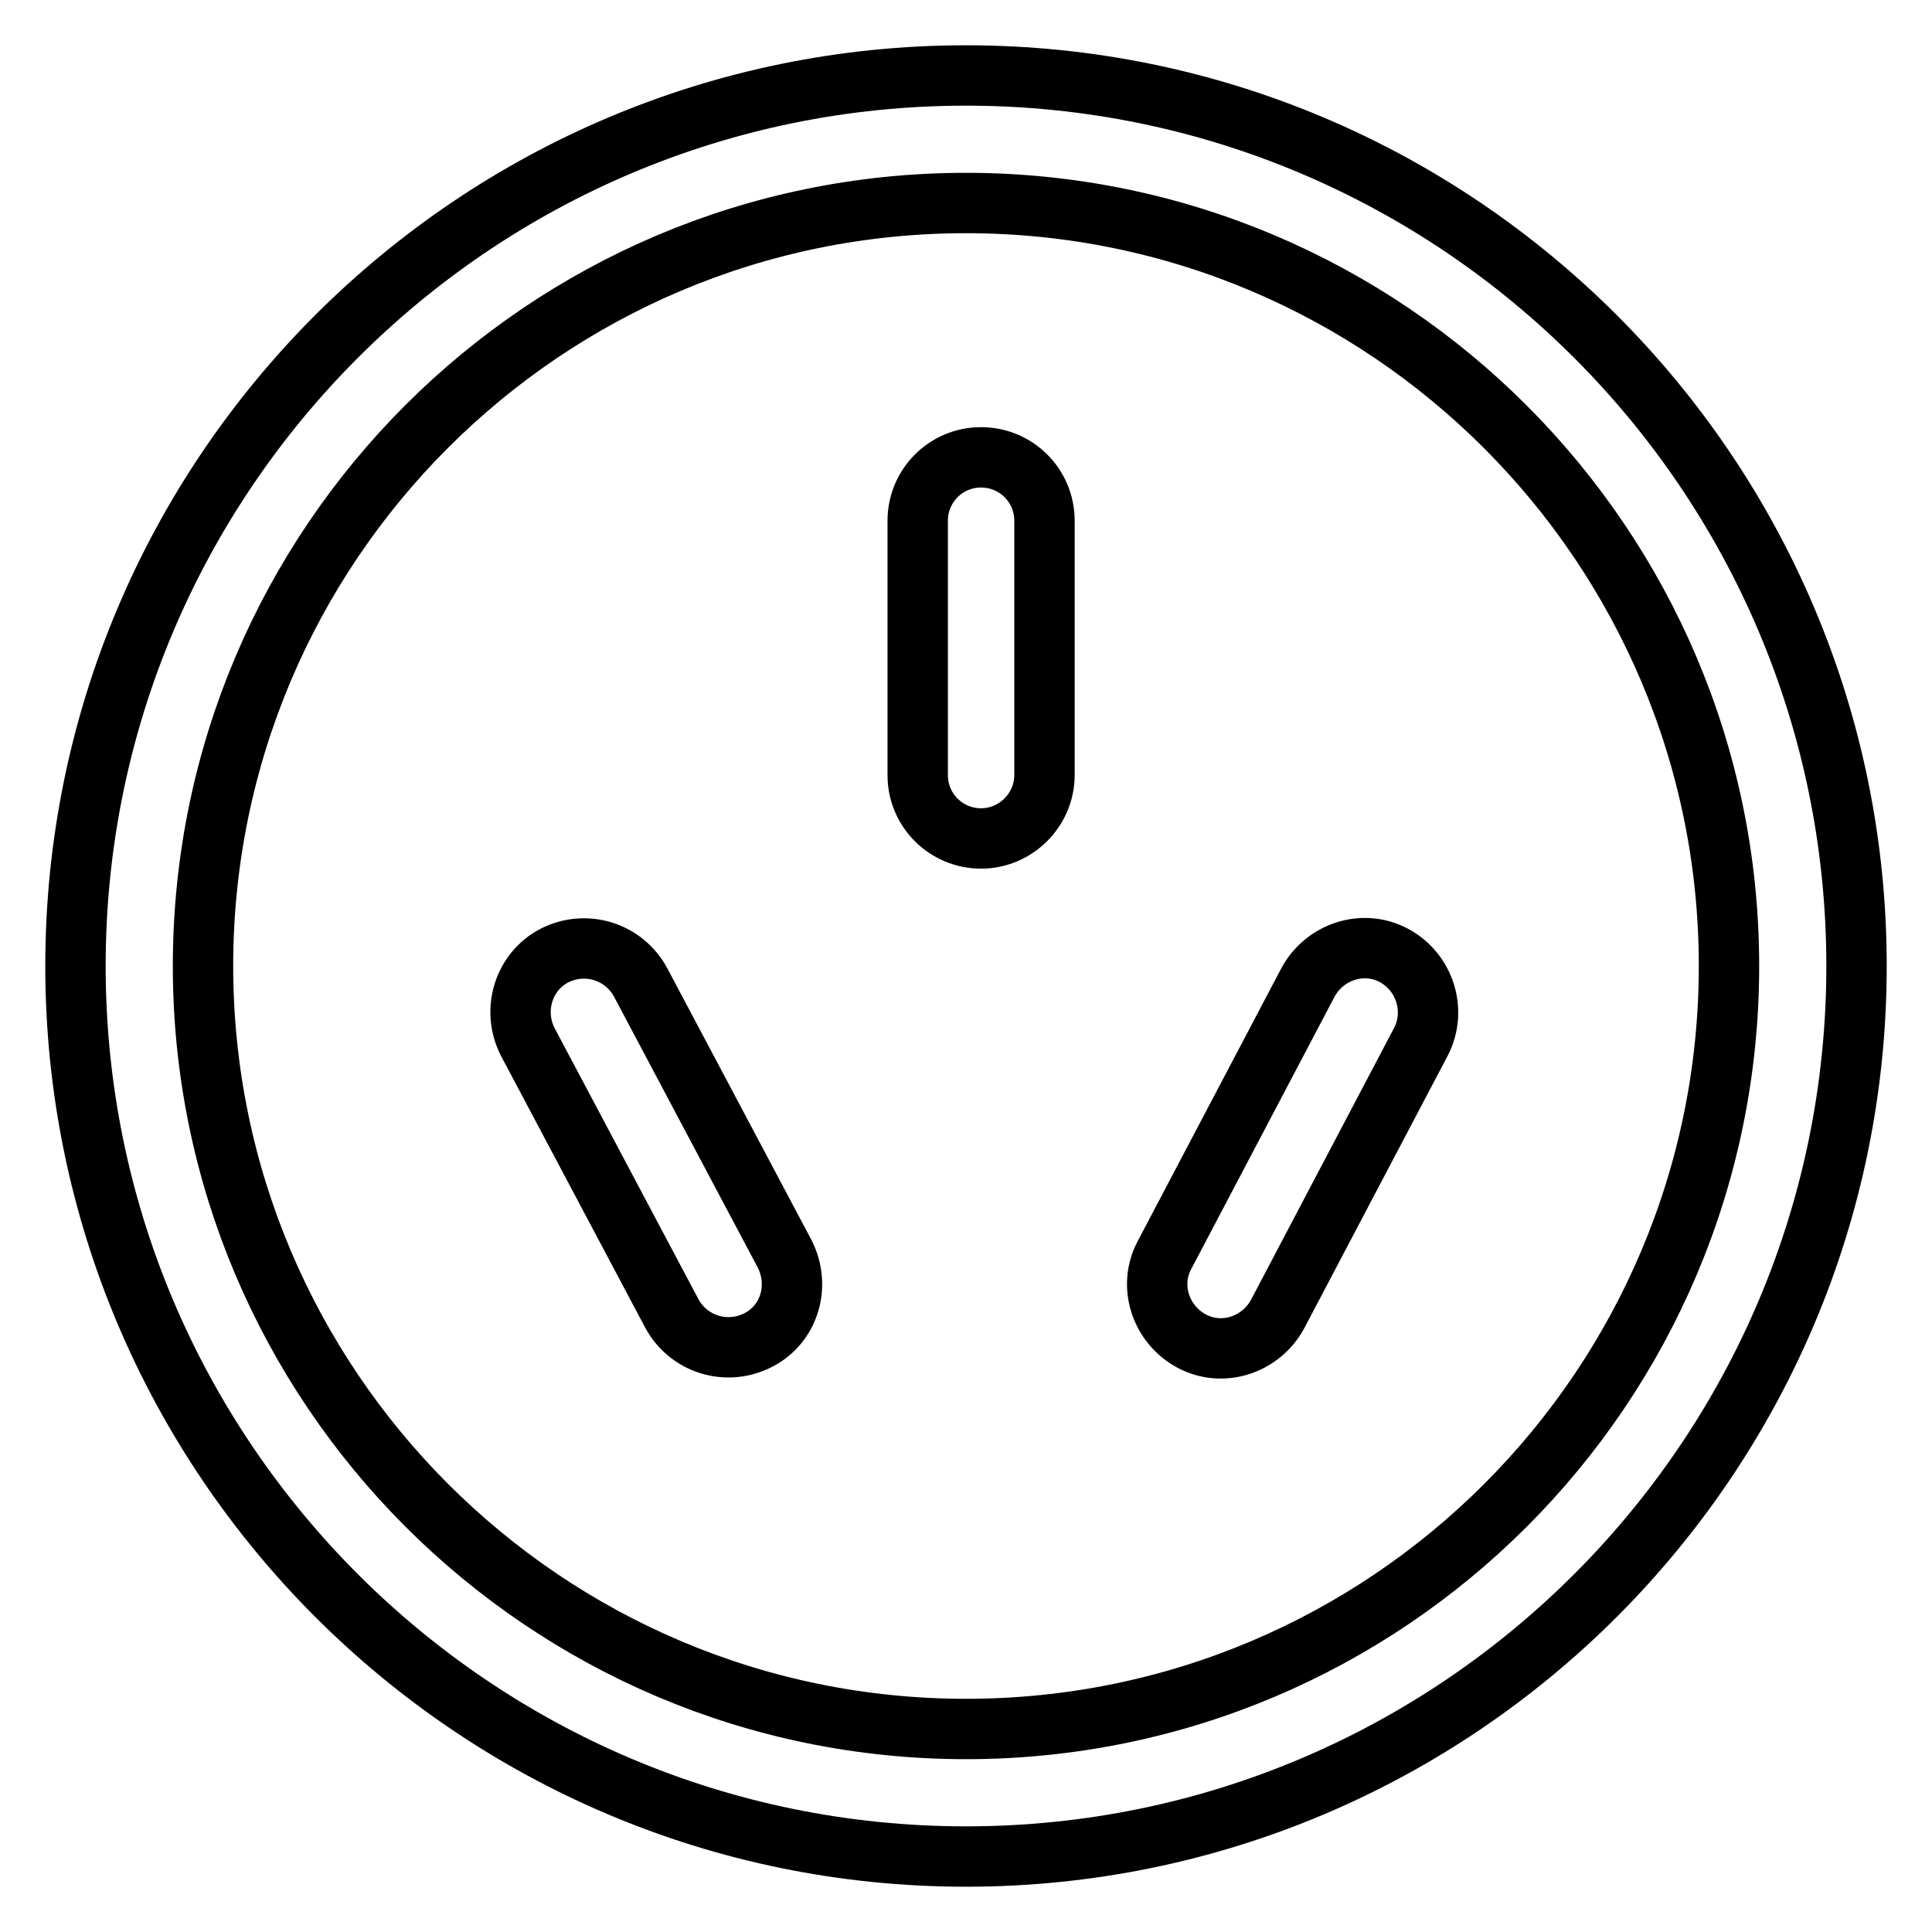
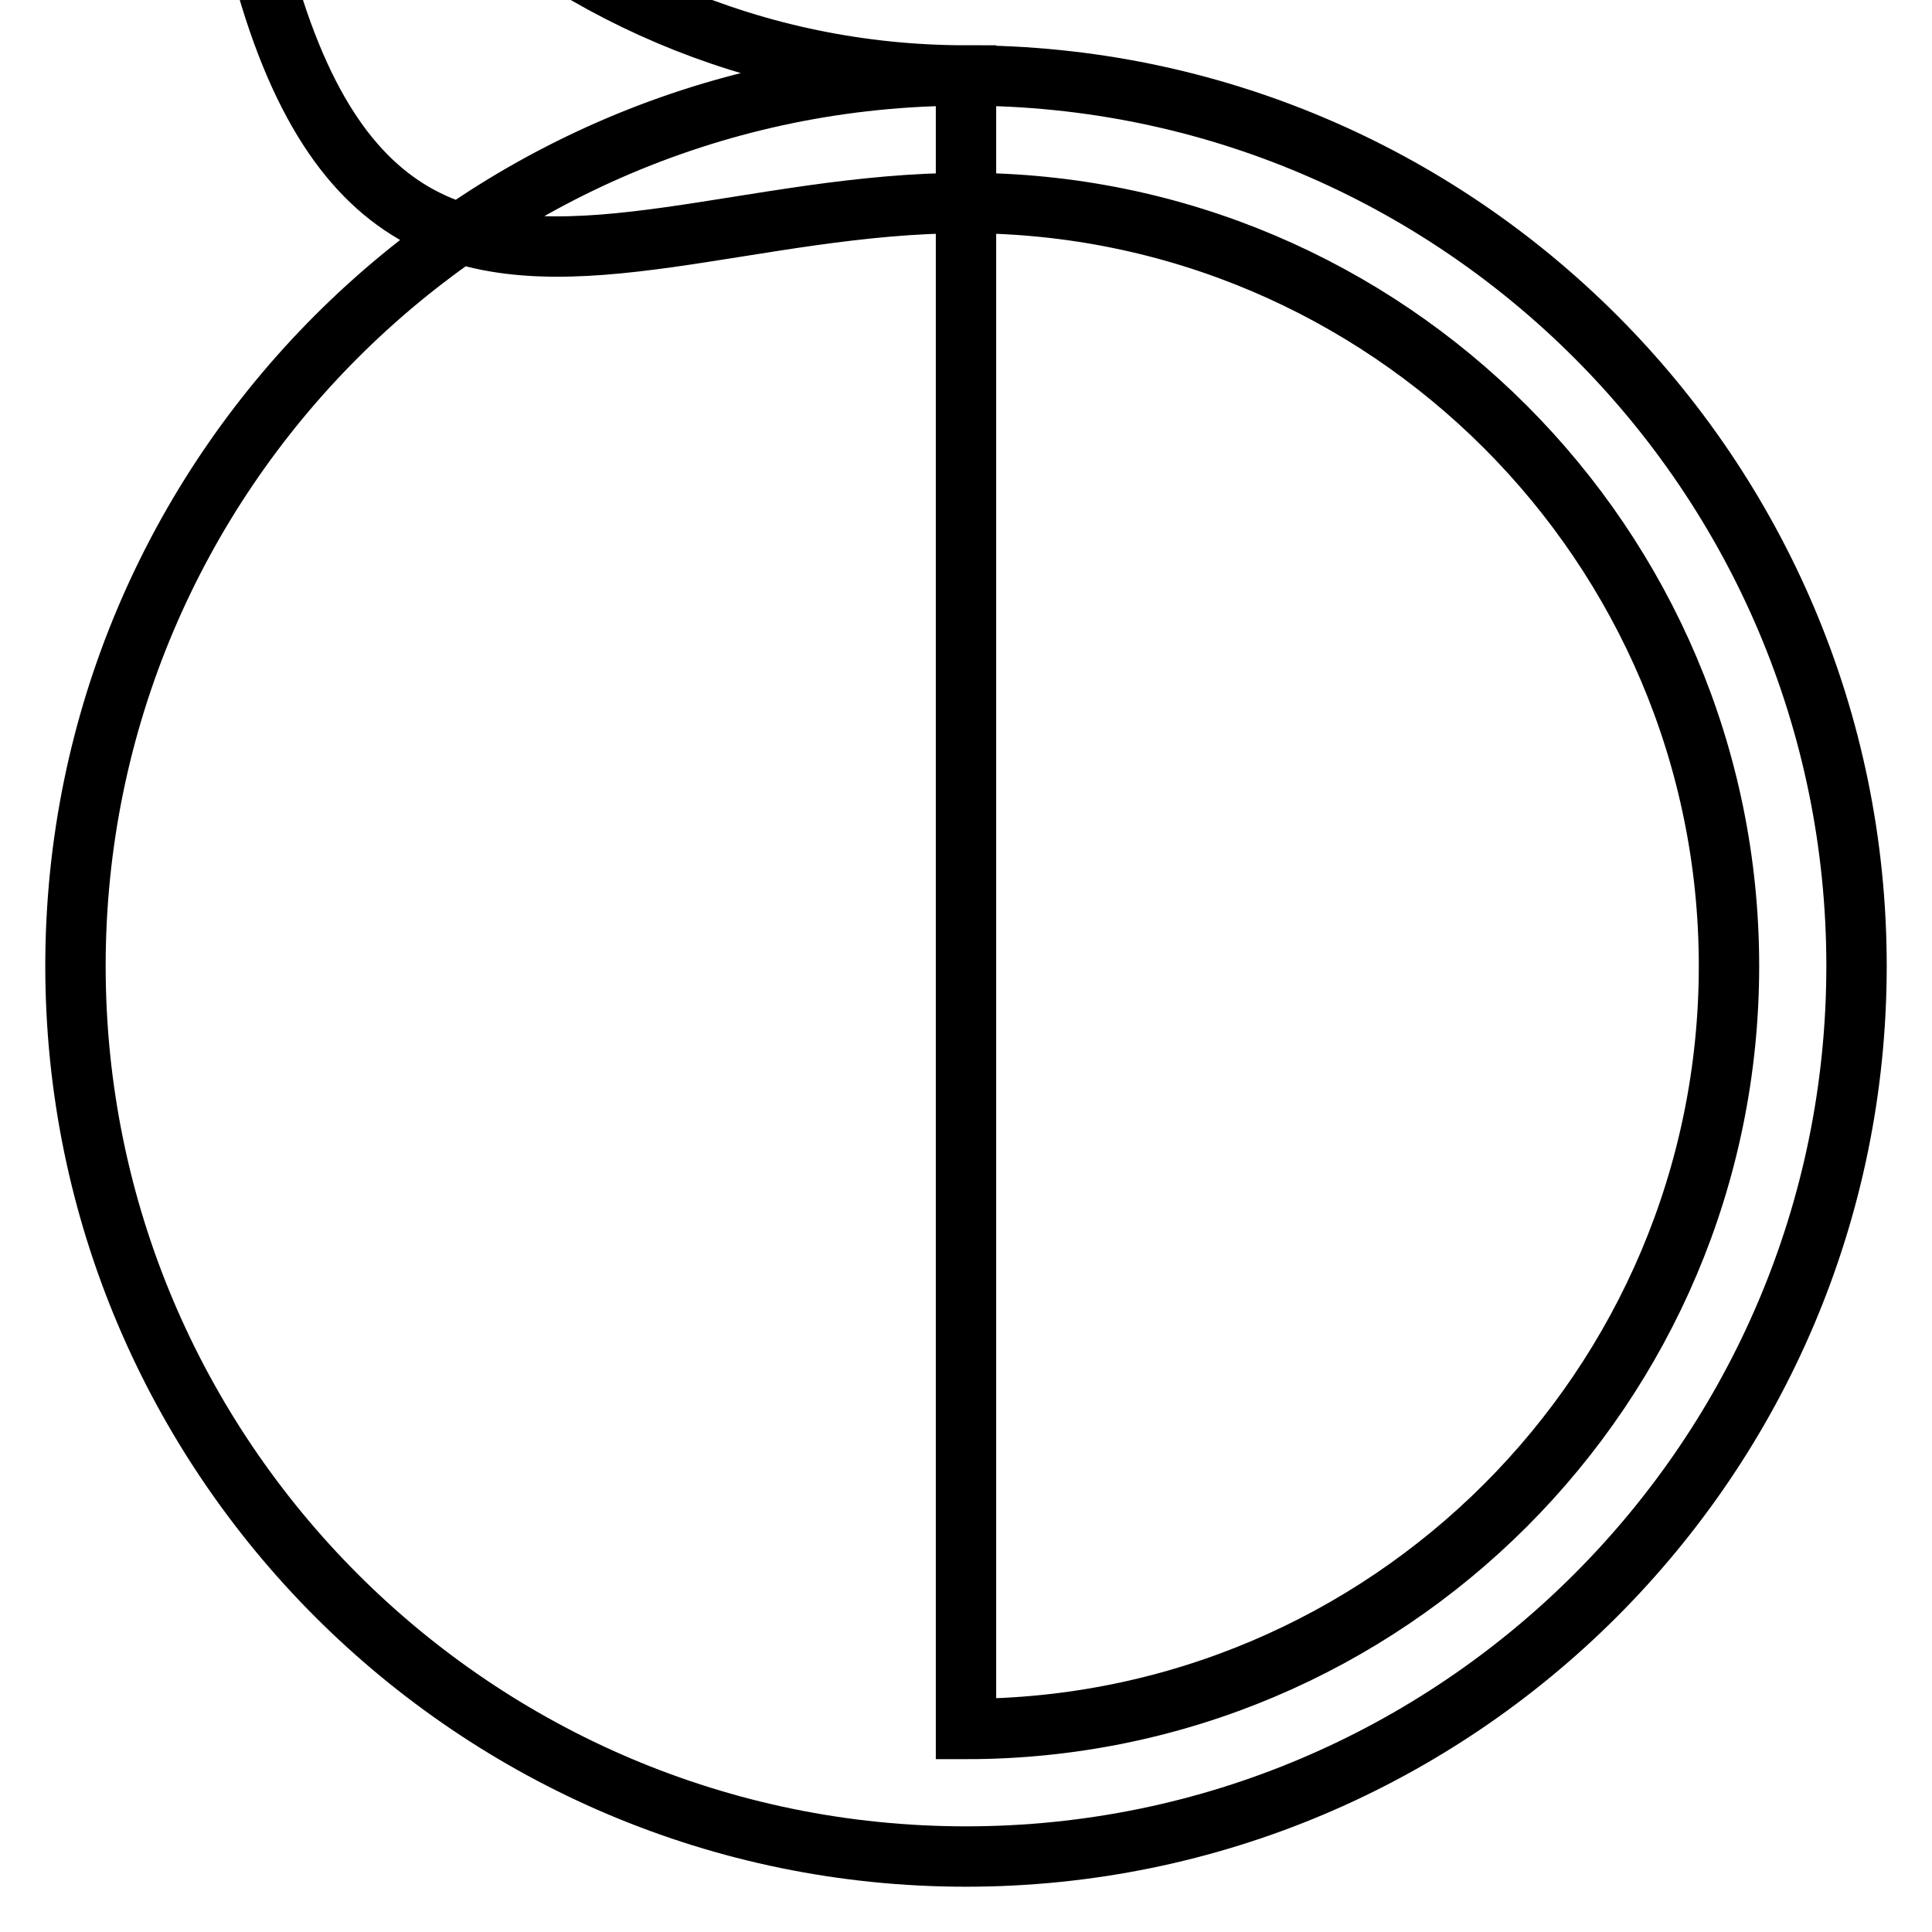
<svg xmlns="http://www.w3.org/2000/svg" version="1.1" x="0px" y="0px" viewBox="0 0 256 256" enable-background="new 0 0 256 256" xml:space="preserve">
  <g>
-     <path stroke-width="8" fill-opacity="0" stroke="#000000" d="M128,10C62.9,10,10,62.9,10,128s52.9,118,118,118s118-52.9,118-118S193.1,10,128,10z M128,229.1 c-55.8,0-101.1-45.4-101.1-101.1C26.9,72.2,72.2,26.9,128,26.9c55.8,0,101.1,45.4,101.1,101.1C229.1,183.8,183.8,229.1,128,229.1z" />
-     <path stroke-width="8" fill-opacity="0" stroke="#000000" d="M130,60.6c-4.7,0-8.4,3.8-8.4,8.4v33.7c0,4.7,3.8,8.4,8.4,8.4s8.4-3.8,8.4-8.4V69 C138.4,64.3,134.6,60.6,130,60.6z M84.9,130.2c-2.2-4.1-7.2-5.7-11.4-3.6c-4.1,2.1-5.7,7.2-3.6,11.4l0,0L89,174 c2.2,4.1,7.2,5.7,11.4,3.6s5.7-7.2,3.6-11.4L84.9,130.2z M184.7,126.6c-4.1-2.2-9.2-0.5-11.4,3.6c0,0,0,0,0,0l-19,36.1 c-2.2,4.1-0.5,9.2,3.6,11.4c4.1,2.2,9.2,0.5,11.4-3.6l19-36.1C190.4,133.9,188.8,128.8,184.7,126.6 C184.7,126.6,184.7,126.6,184.7,126.6L184.7,126.6z" />
+     <path stroke-width="8" fill-opacity="0" stroke="#000000" d="M128,10C62.9,10,10,62.9,10,128s52.9,118,118,118s118-52.9,118-118S193.1,10,128,10z c-55.8,0-101.1-45.4-101.1-101.1C26.9,72.2,72.2,26.9,128,26.9c55.8,0,101.1,45.4,101.1,101.1C229.1,183.8,183.8,229.1,128,229.1z" />
  </g>
</svg>